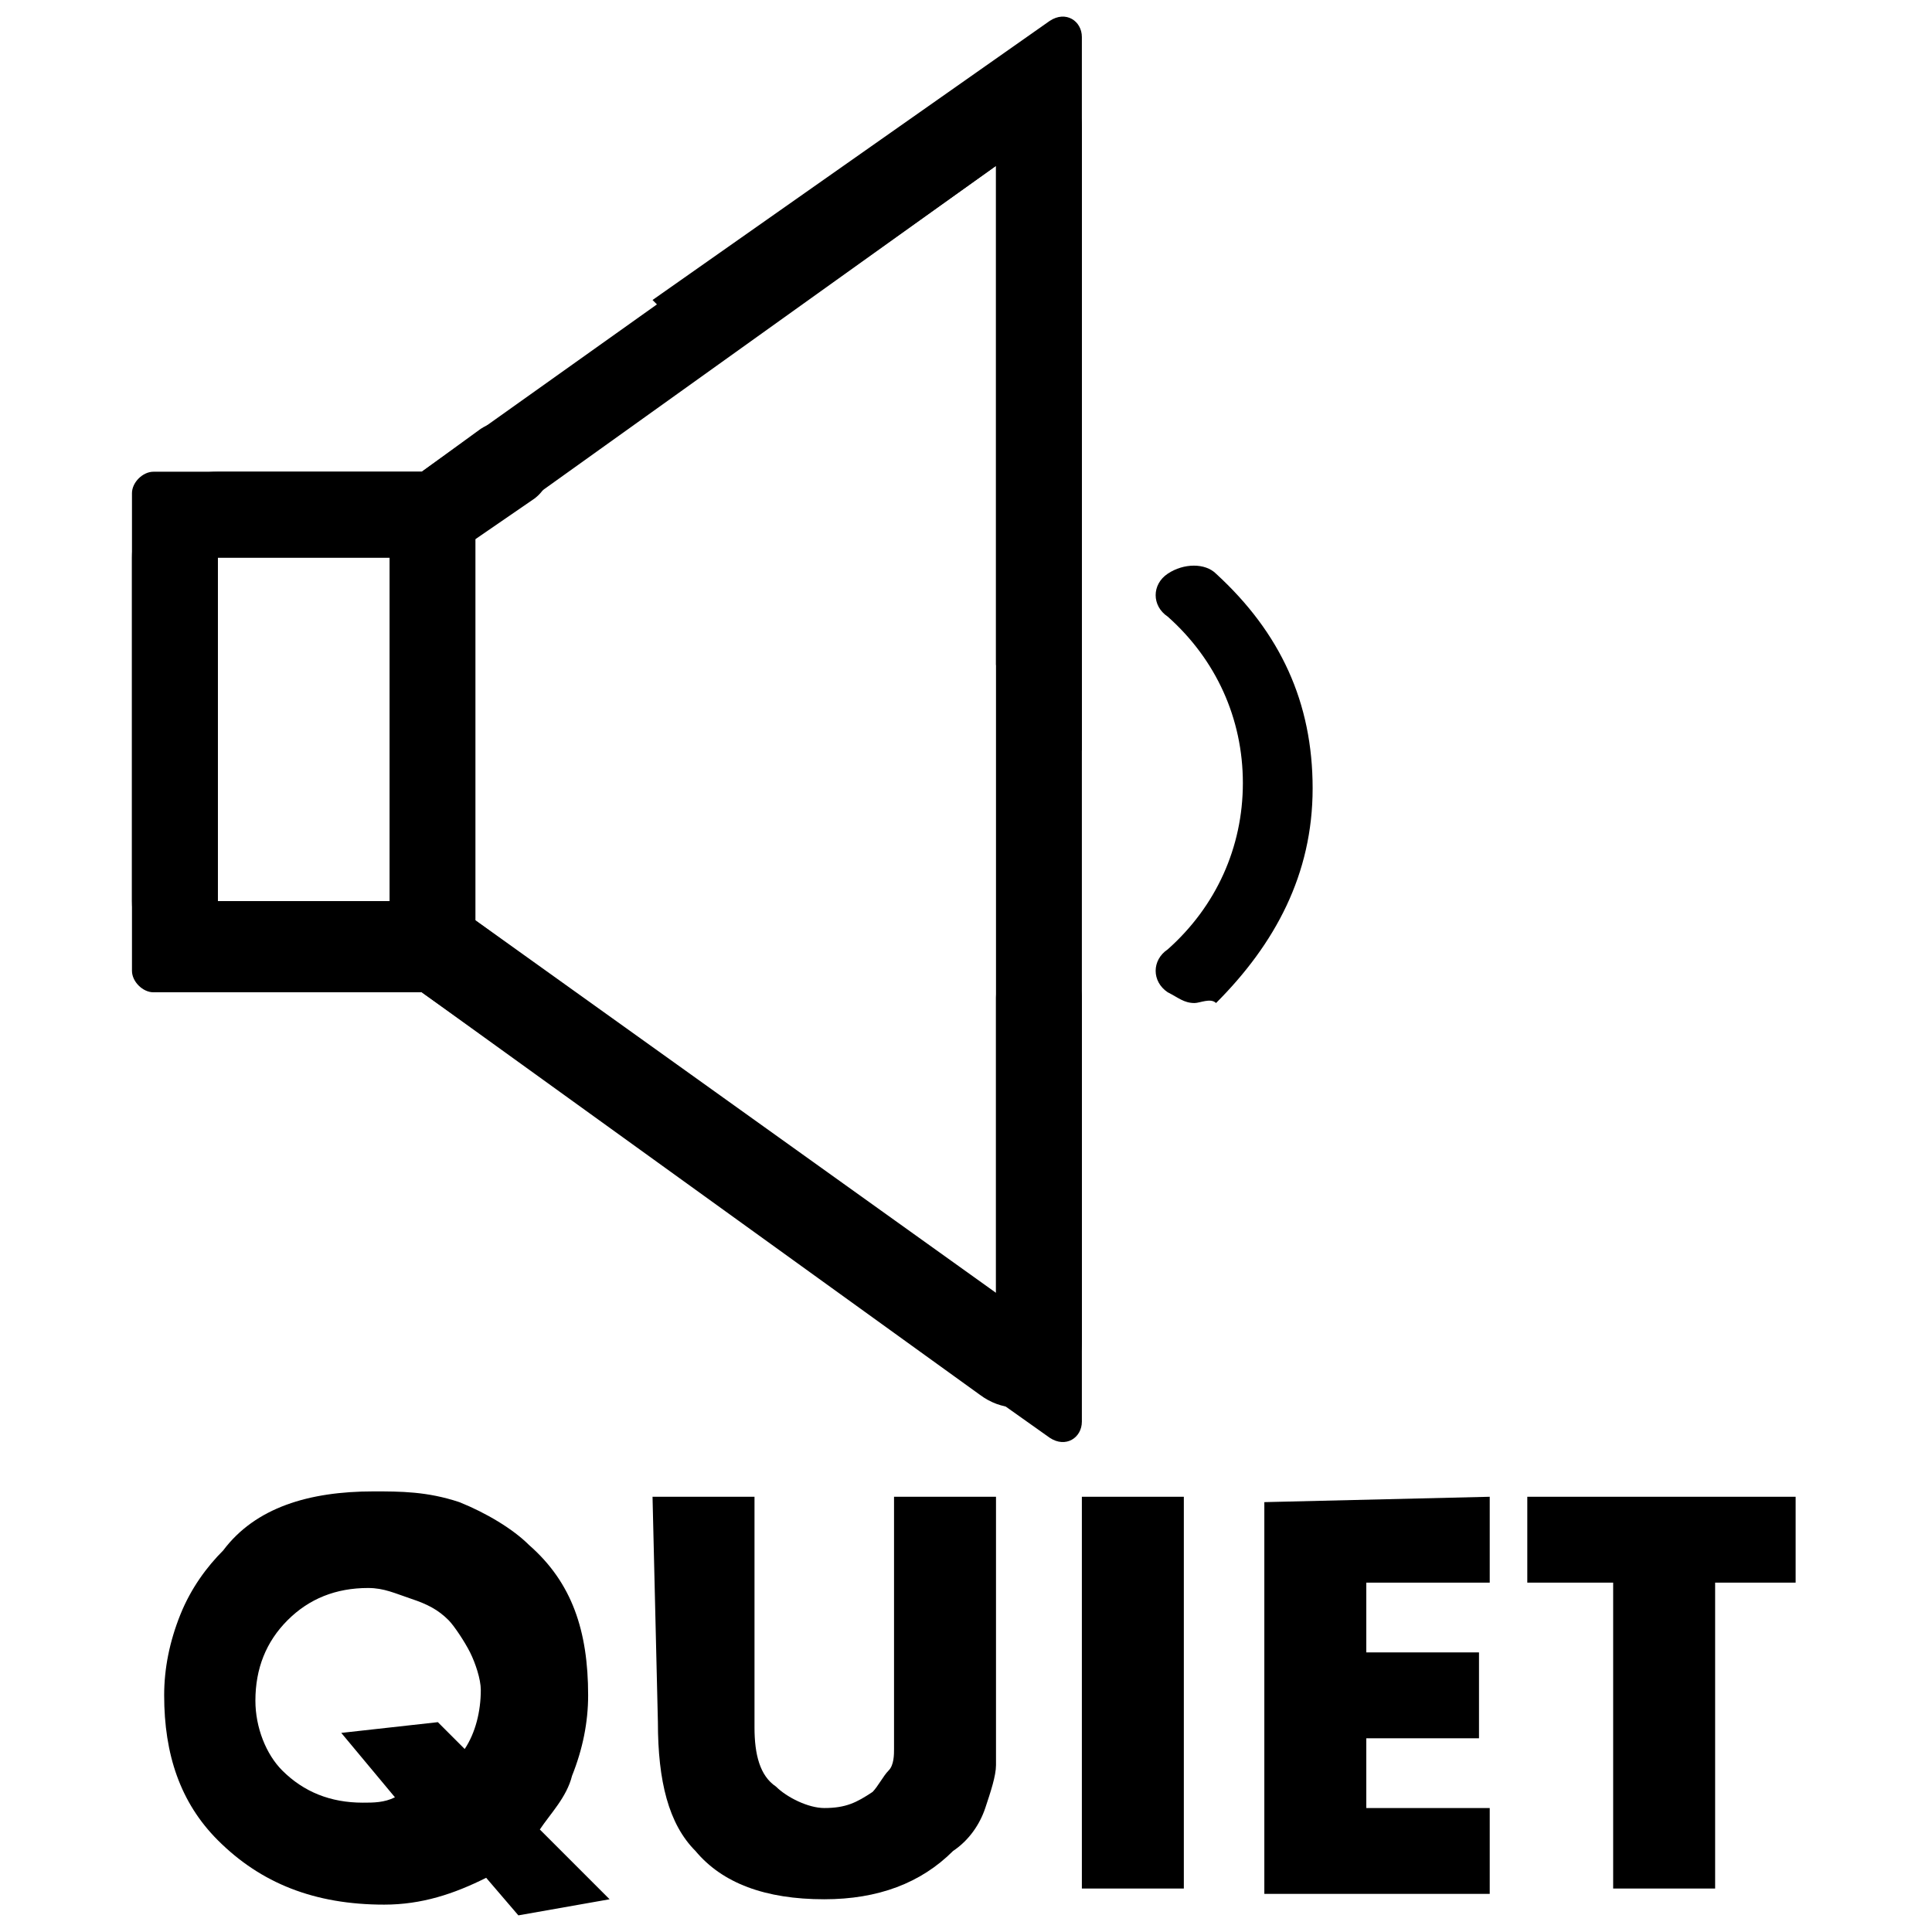
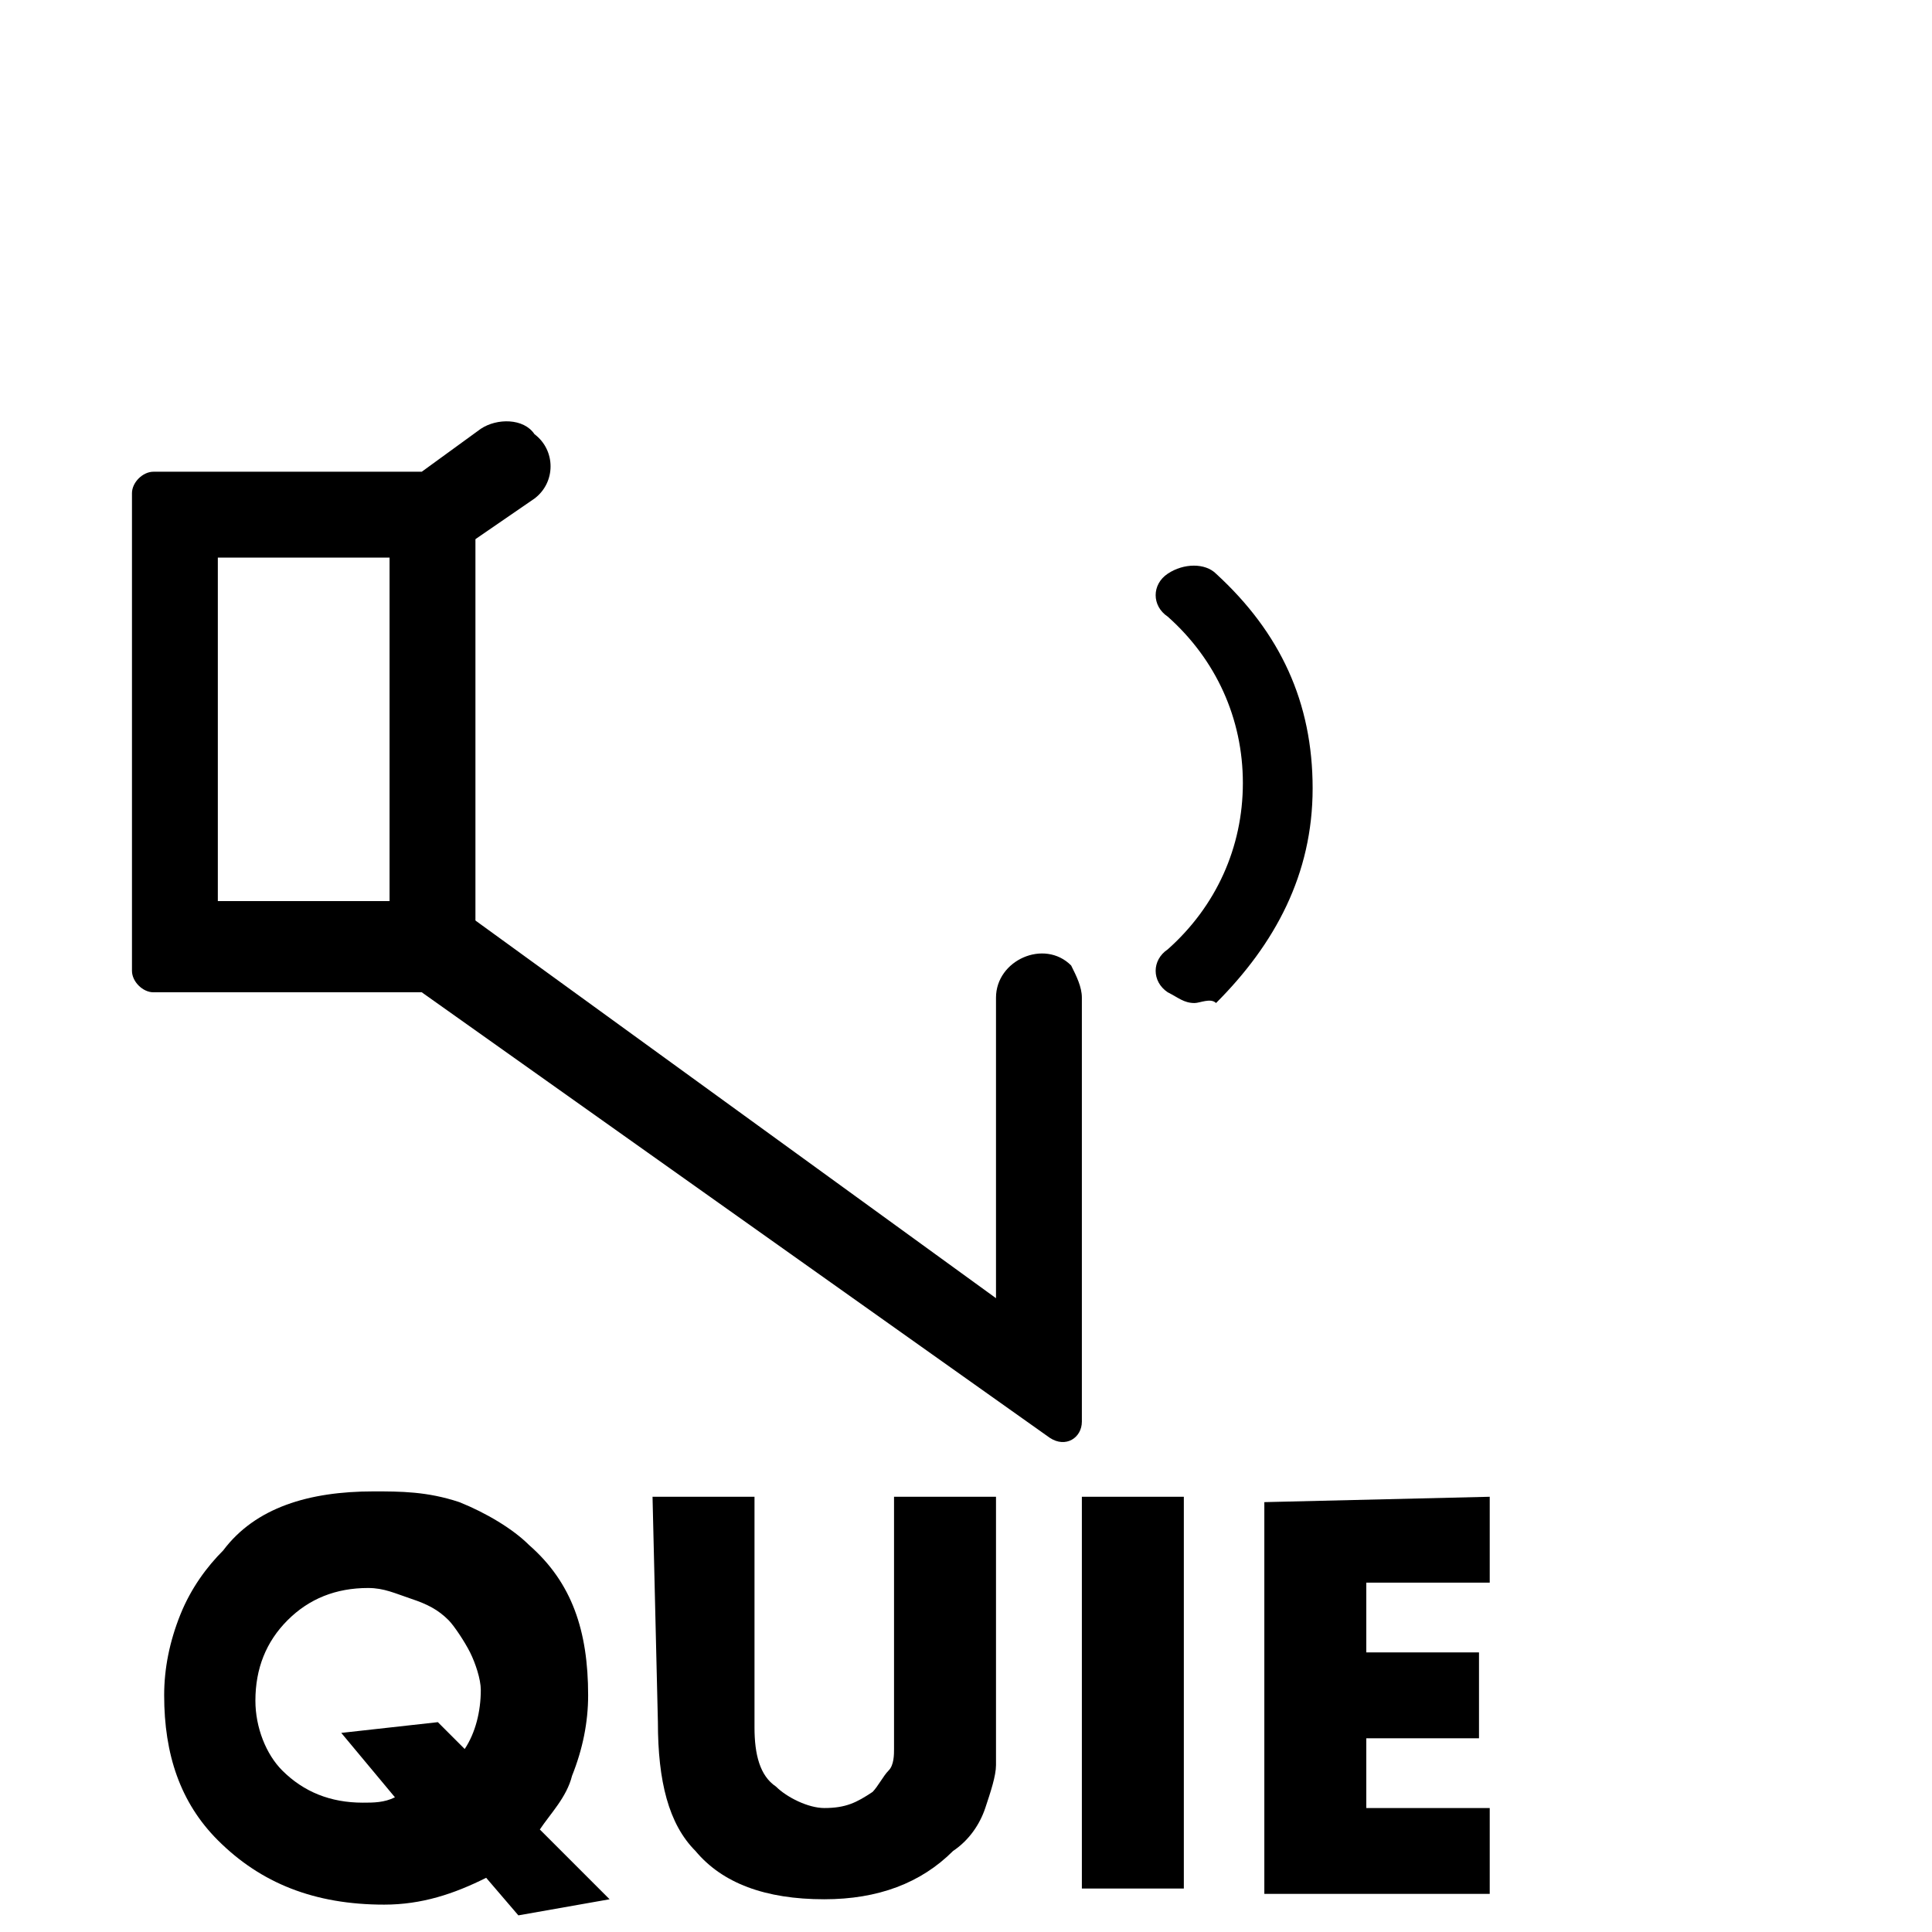
<svg xmlns="http://www.w3.org/2000/svg" xmlns:ns1="http://vectornator.io" height="46" stroke-miterlimit="10" style="fill-rule:nonzero;clip-rule:evenodd;stroke-linecap:round;stroke-linejoin:round;" version="1.1" viewBox="0 0 36 36" width="46" xml:space="preserve">
  <defs />
  <g id="Untitled" ns1:layerName="Untitled">
    <g opacity="1" ns1:layerName="path">
      <clipPath clip-rule="nonzero" id="ClipPath">
        <path d="M0 0L36 0L36 36L0 36L0 0Z" />
      </clipPath>
      <g clip-path="url(#ClipPath)">
        <path d="M6.359 32.29L8.159 32.09L8.659 32.59C8.859 32.29 8.959 31.89 8.959 31.49C8.959 31.29 8.859 30.99 8.759 30.79C8.659 30.59 8.459 30.29 8.359 30.19C8.159 29.99 7.959 29.89 7.659 29.79C7.359 29.69 7.159 29.59 6.859 29.59C6.259 29.59 5.759 29.79 5.359 30.19C4.959 30.59 4.759 31.09 4.759 31.69C4.759 32.19 4.959 32.69 5.259 32.99C5.659 33.39 6.159 33.59 6.759 33.59C6.959 33.59 7.159 33.59 7.359 33.49L6.359 32.29ZM10.059 34.09L11.359 35.39L9.659 35.69L9.059 34.99C8.459 35.29 7.859 35.49 7.159 35.49C5.859 35.49 4.859 35.09 4.059 34.29C3.359 33.59 3.059 32.69 3.059 31.59C3.059 31.09 3.159 30.59 3.359 30.09C3.559 29.59 3.859 29.19 4.159 28.89C4.759 28.09 5.759 27.79 6.959 27.79C7.459 27.79 7.959 27.79 8.559 27.99C9.059 28.19 9.559 28.49 9.859 28.79C10.659 29.49 10.959 30.39 10.959 31.59C10.959 32.09 10.859 32.59 10.659 33.09C10.559 33.49 10.259 33.79 10.059 34.09" fill="#000000" fill-rule="nonzero" opacity="1" stroke="none" ns1:layerName="path" />
        <path d="M12.159 27.89L14.059 27.89L14.059 32.19C14.059 32.69 14.159 33.09 14.459 33.29C14.659 33.49 15.059 33.69 15.359 33.69C15.759 33.69 15.959 33.59 16.259 33.39C16.359 33.29 16.459 33.09 16.559 32.99C16.659 32.89 16.659 32.69 16.659 32.59L16.659 32.09L16.659 27.89L18.559 27.89L18.559 32.09L18.559 32.89C18.559 33.09 18.459 33.39 18.359 33.69C18.259 33.99 18.059 34.29 17.759 34.49C17.159 35.09 16.359 35.39 15.359 35.39C14.259 35.39 13.459 35.09 12.959 34.49C12.459 33.99 12.259 33.19 12.259 32.09L12.159 27.89Z" fill="#000000" fill-rule="nonzero" opacity="1" stroke="none" ns1:layerName="path" />
        <path d="M20.159 27.89L22.059 27.89L22.059 35.19L20.159 35.19L20.159 27.89Z" fill="#000000" fill-rule="nonzero" opacity="1" stroke="none" ns1:layerName="path" />
        <path d="M27.759 27.89L27.759 29.49L25.459 29.49L25.459 30.79L27.559 30.79L27.559 32.39L25.459 32.39L25.459 33.69L27.759 33.69L27.759 35.29L23.559 35.29L23.559 27.99L27.759 27.89Z" fill="#000000" fill-rule="nonzero" opacity="1" stroke="none" ns1:layerName="path" />
-         <path d="M33.559 29.49L31.959 29.49L31.959 35.19L30.059 35.19L30.059 29.49L28.459 29.49L28.459 27.89L33.459 27.89L33.459 29.49L33.559 29.49Z" fill="#000000" fill-rule="nonzero" opacity="1" stroke="none" ns1:layerName="path" />
        <path d="M9.959 8.09C9.759 7.79 9.259 7.79 8.959 7.99L7.859 8.79L2.859 8.79C2.659 8.79 2.459 8.99 2.459 9.19L2.459 18.09C2.459 18.29 2.659 18.49 2.859 18.49L7.859 18.49L19.559 26.79C19.859 26.99 20.159 26.79 20.159 26.49L20.159 18.59C20.159 18.39 20.059 18.19 19.959 17.99C19.459 17.49 18.559 17.89 18.559 18.59L18.559 24.19L8.359 16.79L4.059 16.79L4.059 10.39L8.359 10.39L9.959 9.29C10.359 8.99 10.359 8.39 9.959 8.09" fill="#000000" fill-rule="nonzero" opacity="1" stroke="none" ns1:layerName="path" />
-         <path d="M18.559 12.39L18.559 3.09L13.359 6.79L12.159 5.59L19.559 0.39C19.859 0.19 20.159 0.39 20.159 0.69L20.159 13.99L18.559 12.39Z" fill="#000000" fill-rule="nonzero" opacity="1" stroke="none" ns1:layerName="path" />
-         <path d="M18.259 1.39C19.059 0.79 20.159 1.39 20.159 2.39L20.159 24.99C20.159 25.99 19.059 26.59 18.259 25.99L7.859 18.49L4.059 18.49C3.159 18.49 2.459 17.69 2.459 16.79L2.459 10.39C2.459 9.49 3.159 8.79 4.059 8.79L7.859 8.79L18.259 1.39ZM18.559 3.09L8.359 10.39L4.059 10.39L4.059 16.79L8.359 16.79L18.559 24.09L18.559 3.09Z" fill="#000000" fill-rule="evenodd" opacity="1" stroke="none" ns1:layerName="path" />
        <path d="M8.859 9.59L7.259 9.59L7.259 17.59L8.859 17.59L8.859 9.59Z" fill="#000000" fill-rule="nonzero" opacity="1" stroke="none" ns1:layerName="path" />
        <path d="M22.259 18.69C22.059 18.69 21.959 18.59 21.759 18.49C21.459 18.29 21.459 17.89 21.759 17.69C22.659 16.89 23.159 15.79 23.159 14.59C23.159 13.39 22.659 12.29 21.759 11.49C21.459 11.29 21.459 10.89 21.759 10.69C22.059 10.49 22.459 10.49 22.659 10.69C23.859 11.79 24.459 13.09 24.459 14.69C24.459 16.29 23.759 17.59 22.659 18.69C22.559 18.59 22.359 18.69 22.259 18.69" fill="#000000" fill-rule="nonzero" opacity="1" stroke="none" ns1:layerName="path" />
      </g>
    </g>
  </g>
</svg>